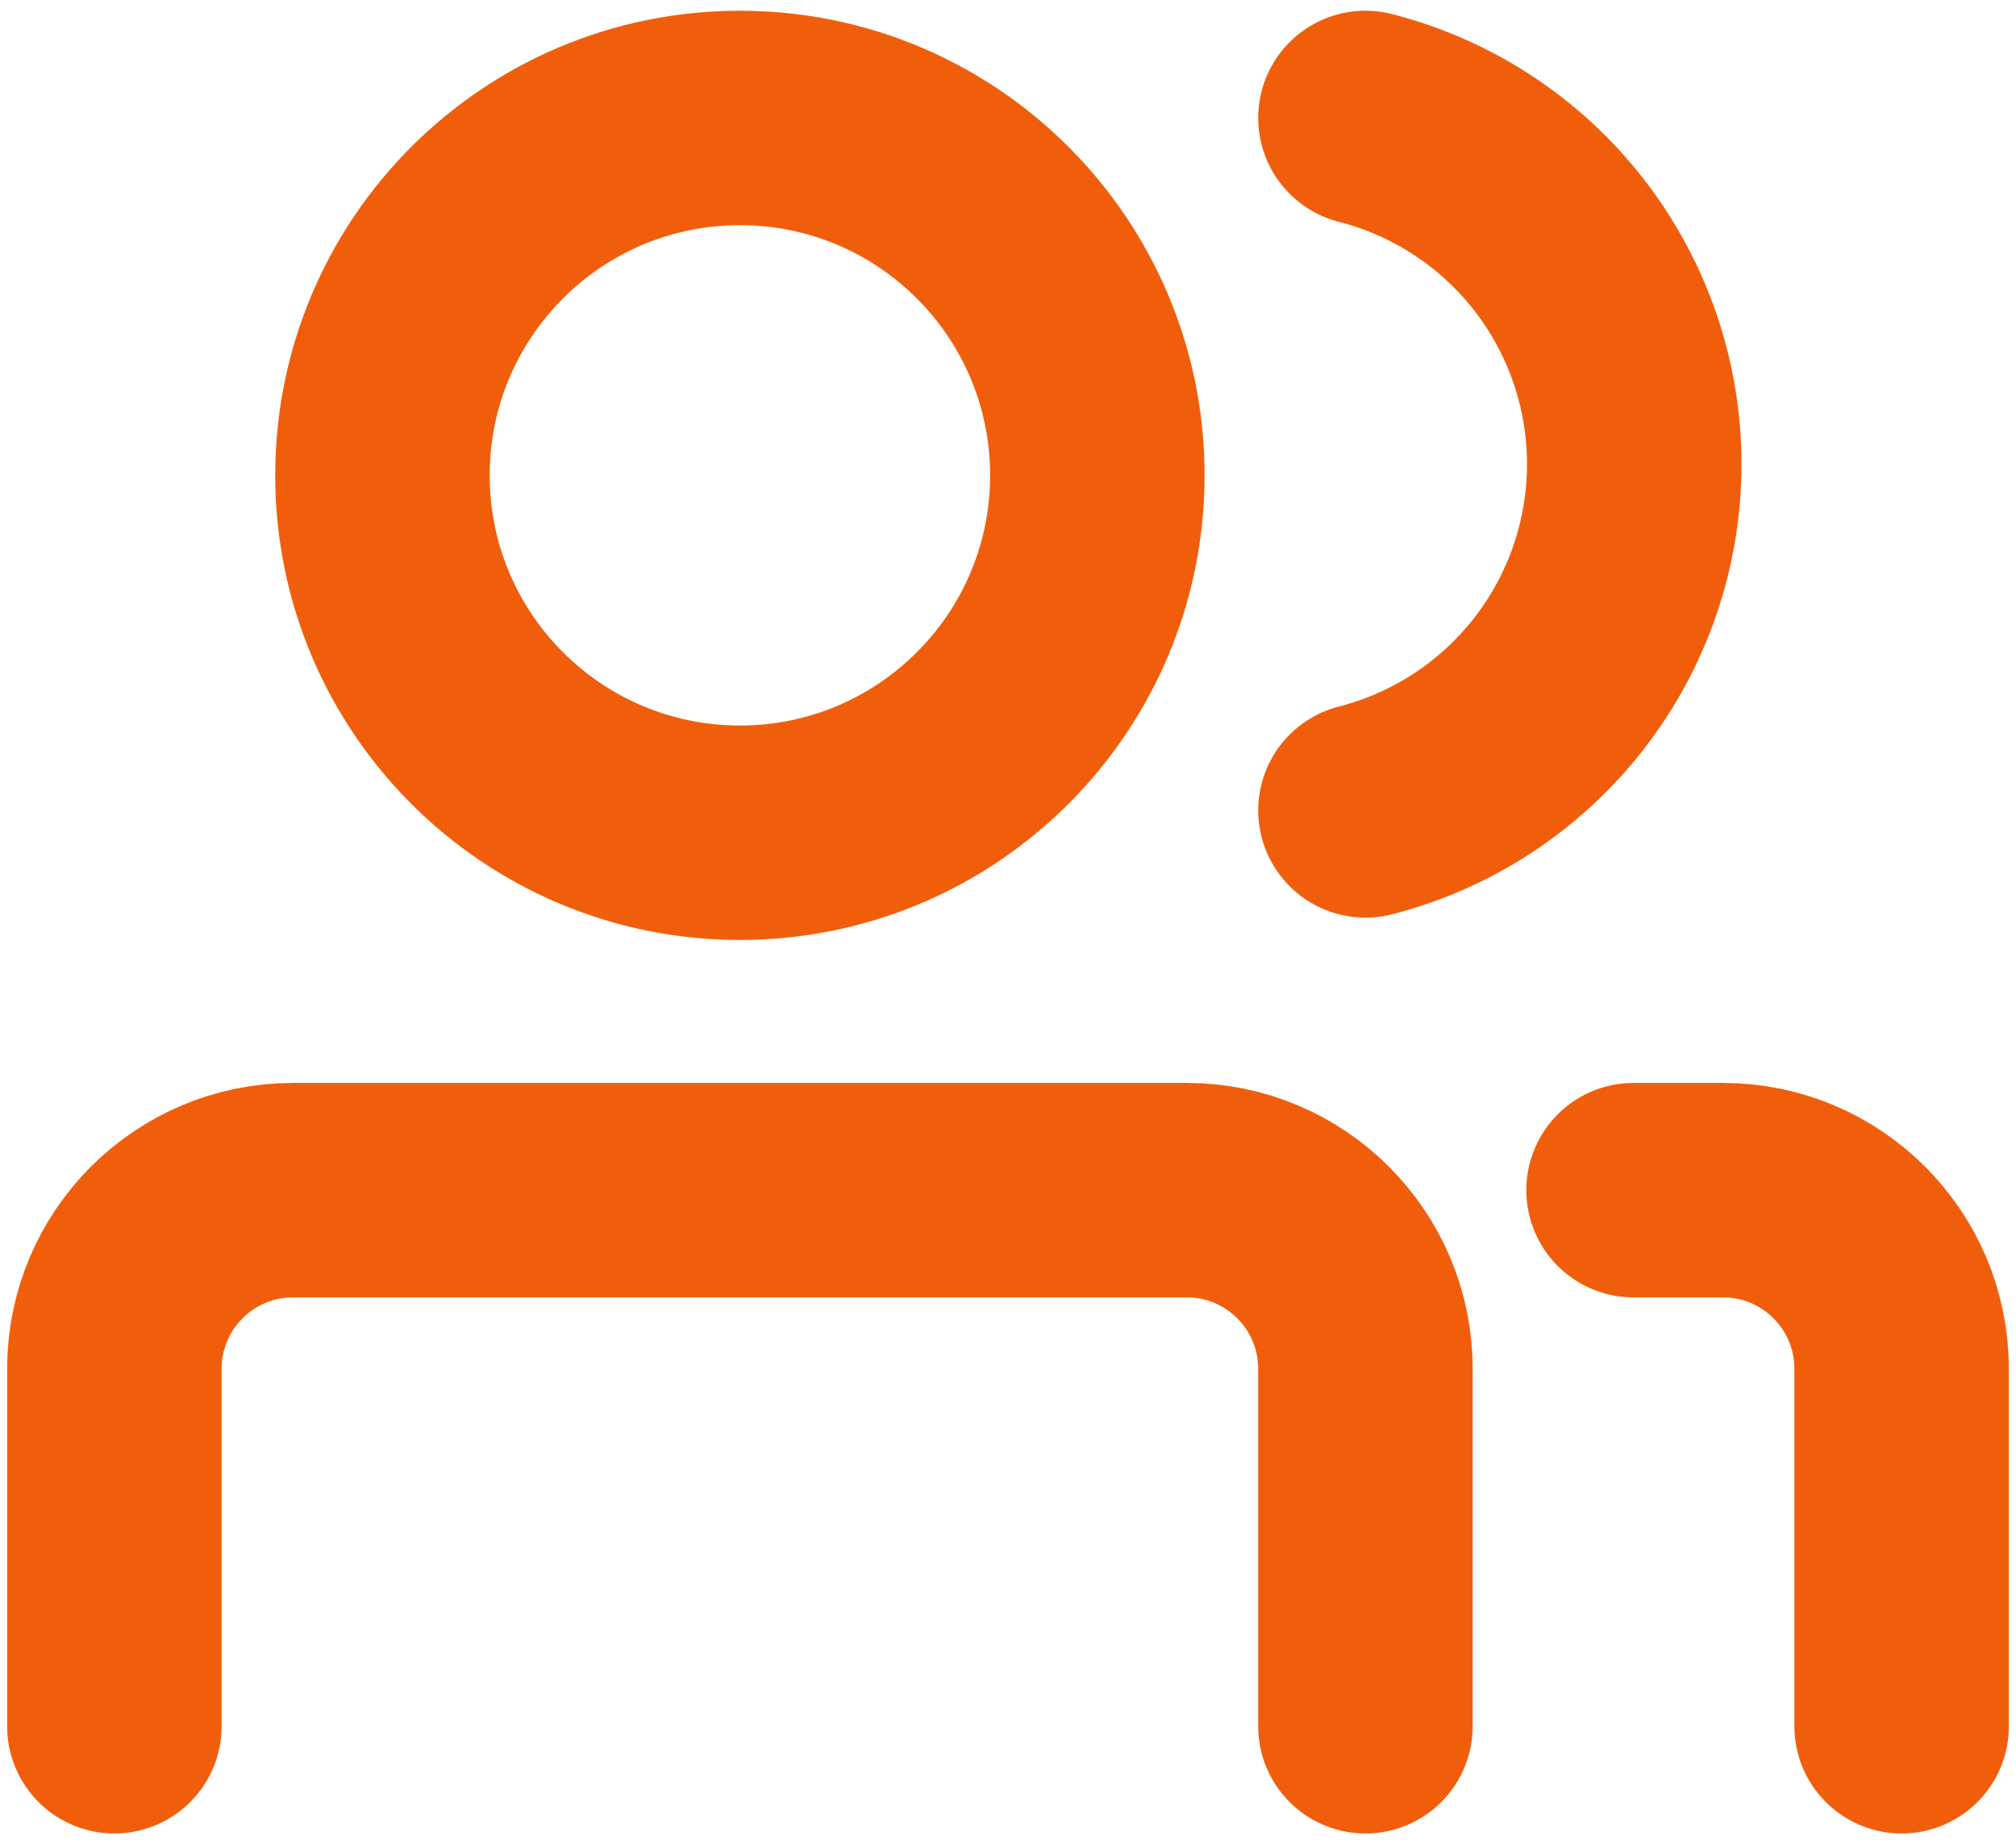
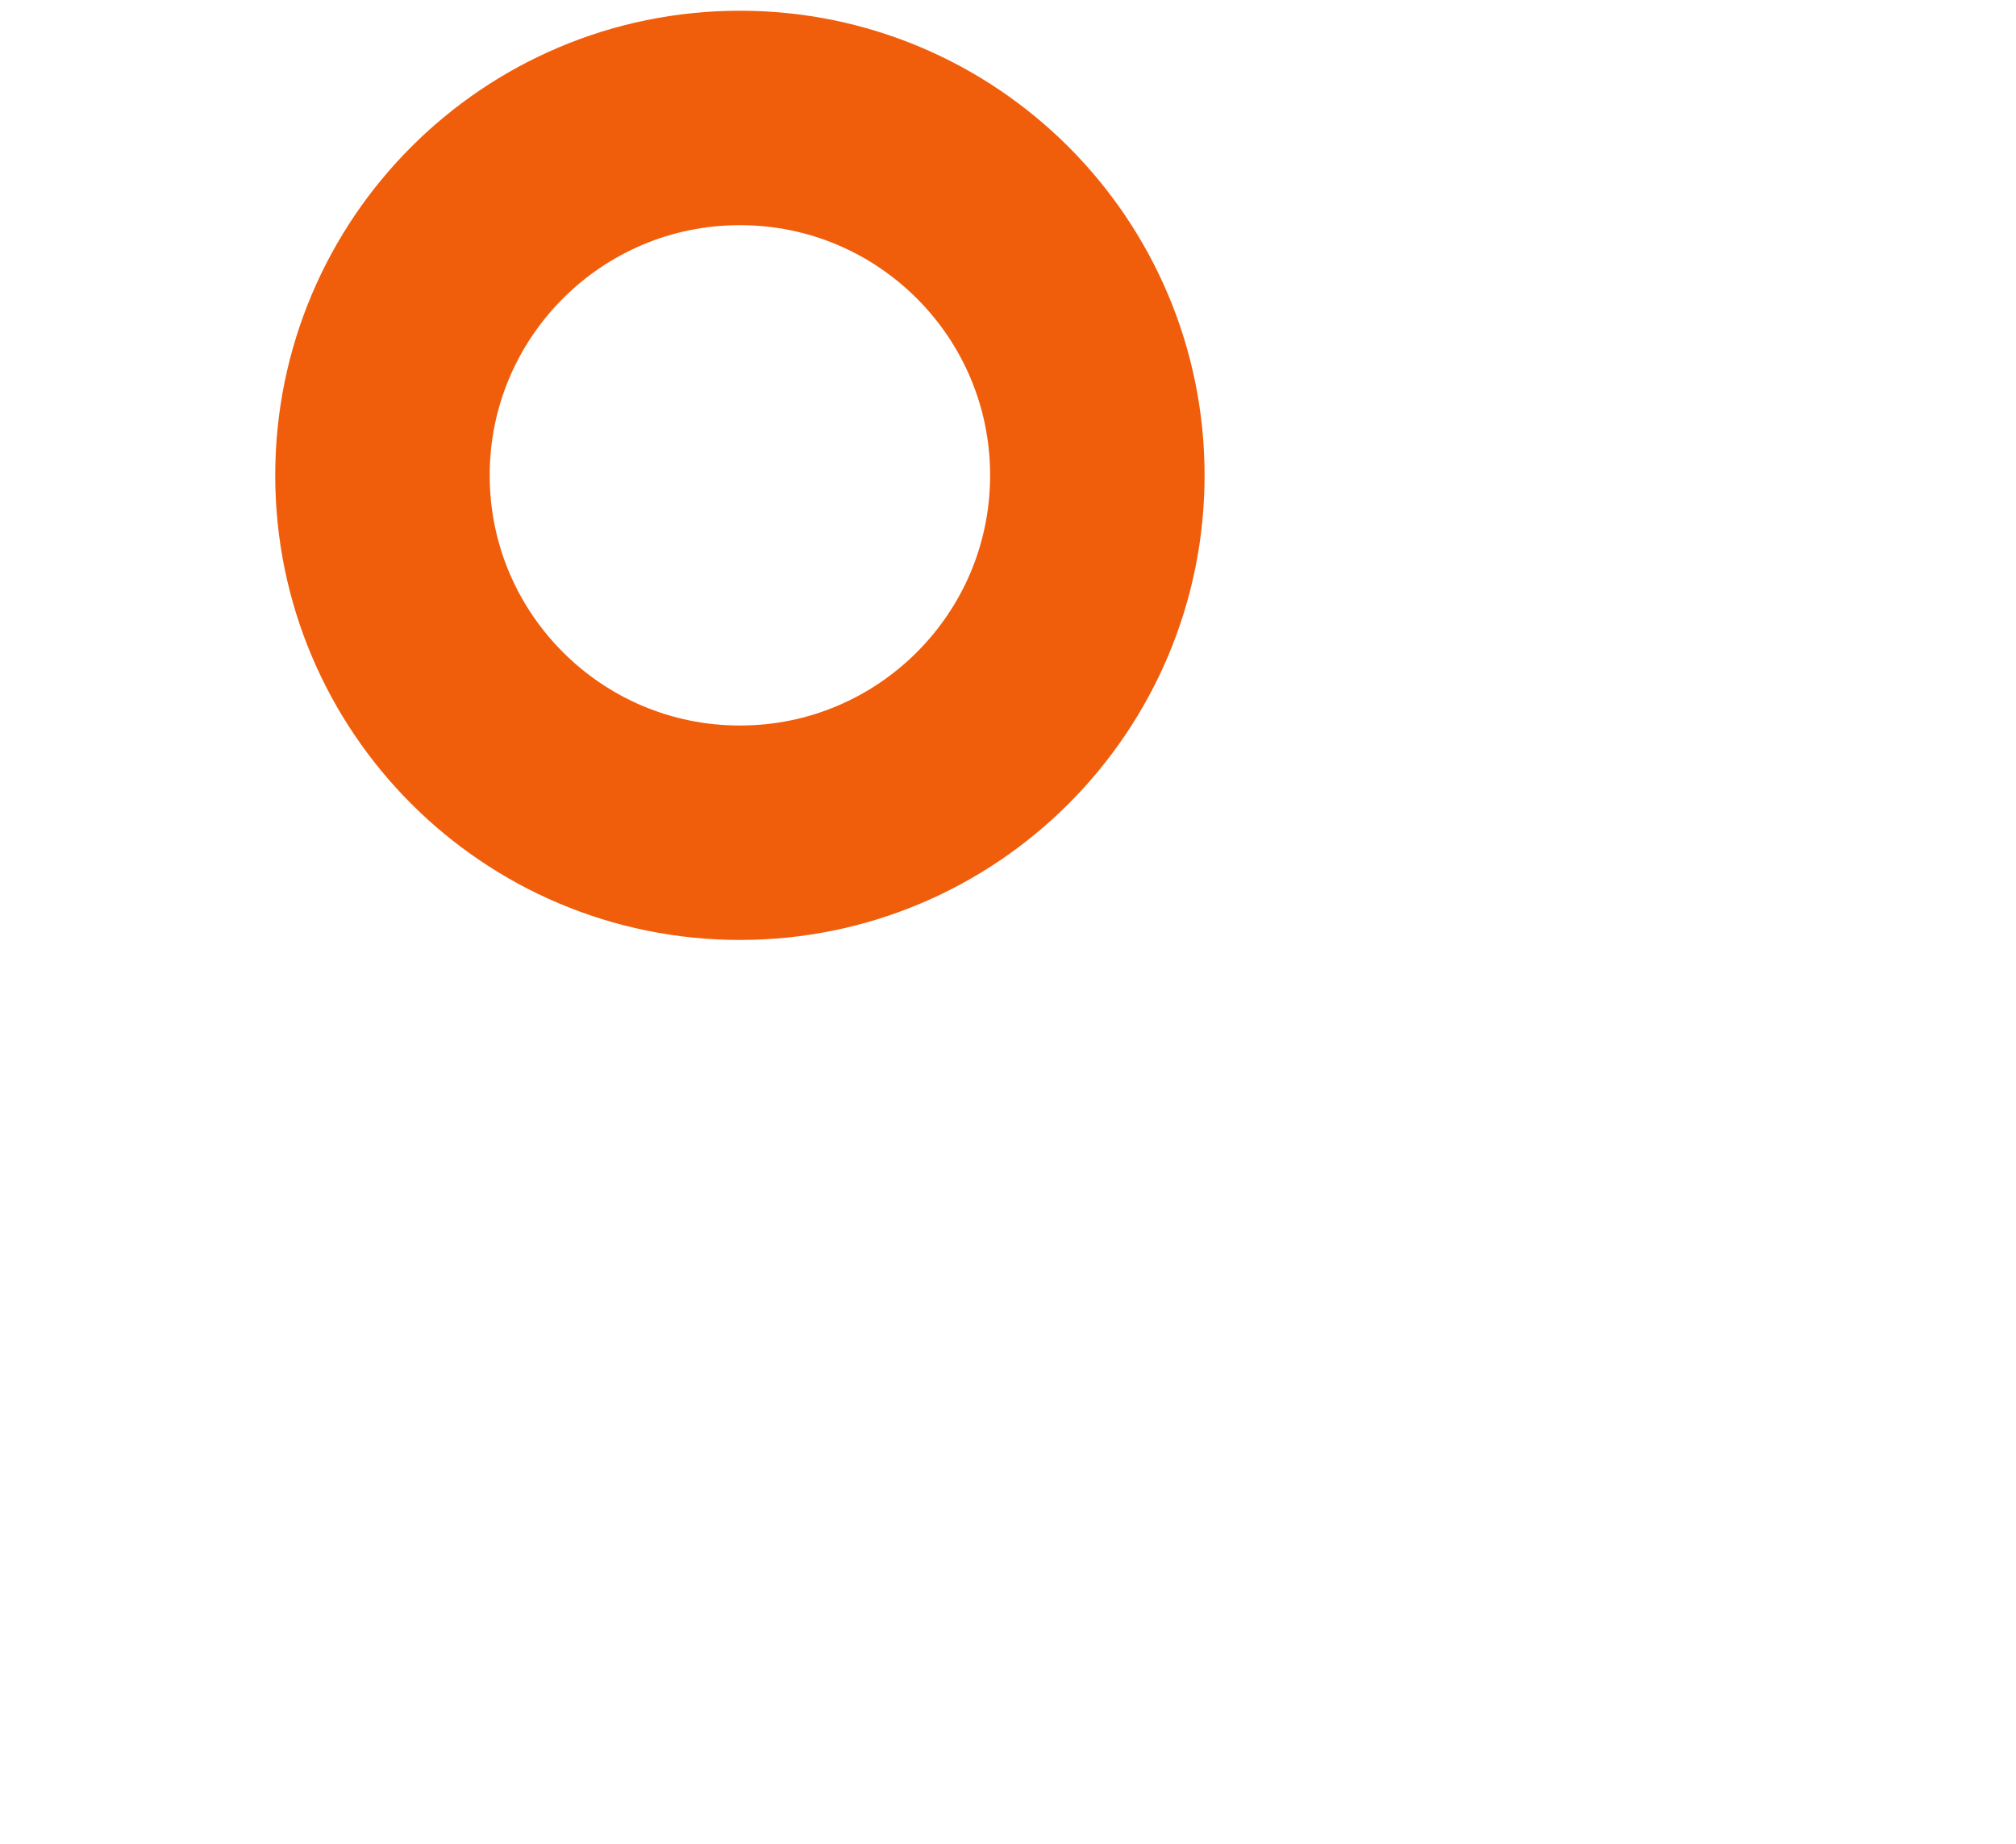
<svg xmlns="http://www.w3.org/2000/svg" width="94" height="86" viewBox="0 0 94 86" fill="none">
  <path d="M34.5 38.833C43.704 38.833 51.166 31.371 51.166 22.167C51.166 12.962 43.704 5.5 34.5 5.5C25.295 5.5 17.833 12.962 17.833 22.167C17.833 31.371 25.295 38.833 34.5 38.833Z" stroke="#F15E0B" stroke-width="10" stroke-linecap="round" stroke-linejoin="round" />
-   <path d="M5.333 80.5V63.833C5.333 59.231 9.064 55.5 13.666 55.5H55.333C59.935 55.5 63.666 59.231 63.666 63.833V80.5" stroke="#F15E0B" stroke-width="10" stroke-linecap="round" stroke-linejoin="round" />
-   <path d="M63.667 5.5C67.252 6.418 70.43 8.503 72.699 11.426C74.968 14.35 76.2 17.945 76.2 21.646C76.2 25.346 74.968 28.942 72.699 31.865C70.43 34.789 67.252 36.874 63.667 37.792" stroke="#F15E0B" stroke-width="10" stroke-linecap="round" stroke-linejoin="round" />
-   <path d="M76.167 55.5H80.334C84.936 55.5 88.667 59.231 88.667 63.833V80.5" stroke="#F15E0B" stroke-width="10" stroke-linecap="round" stroke-linejoin="round" />
</svg>